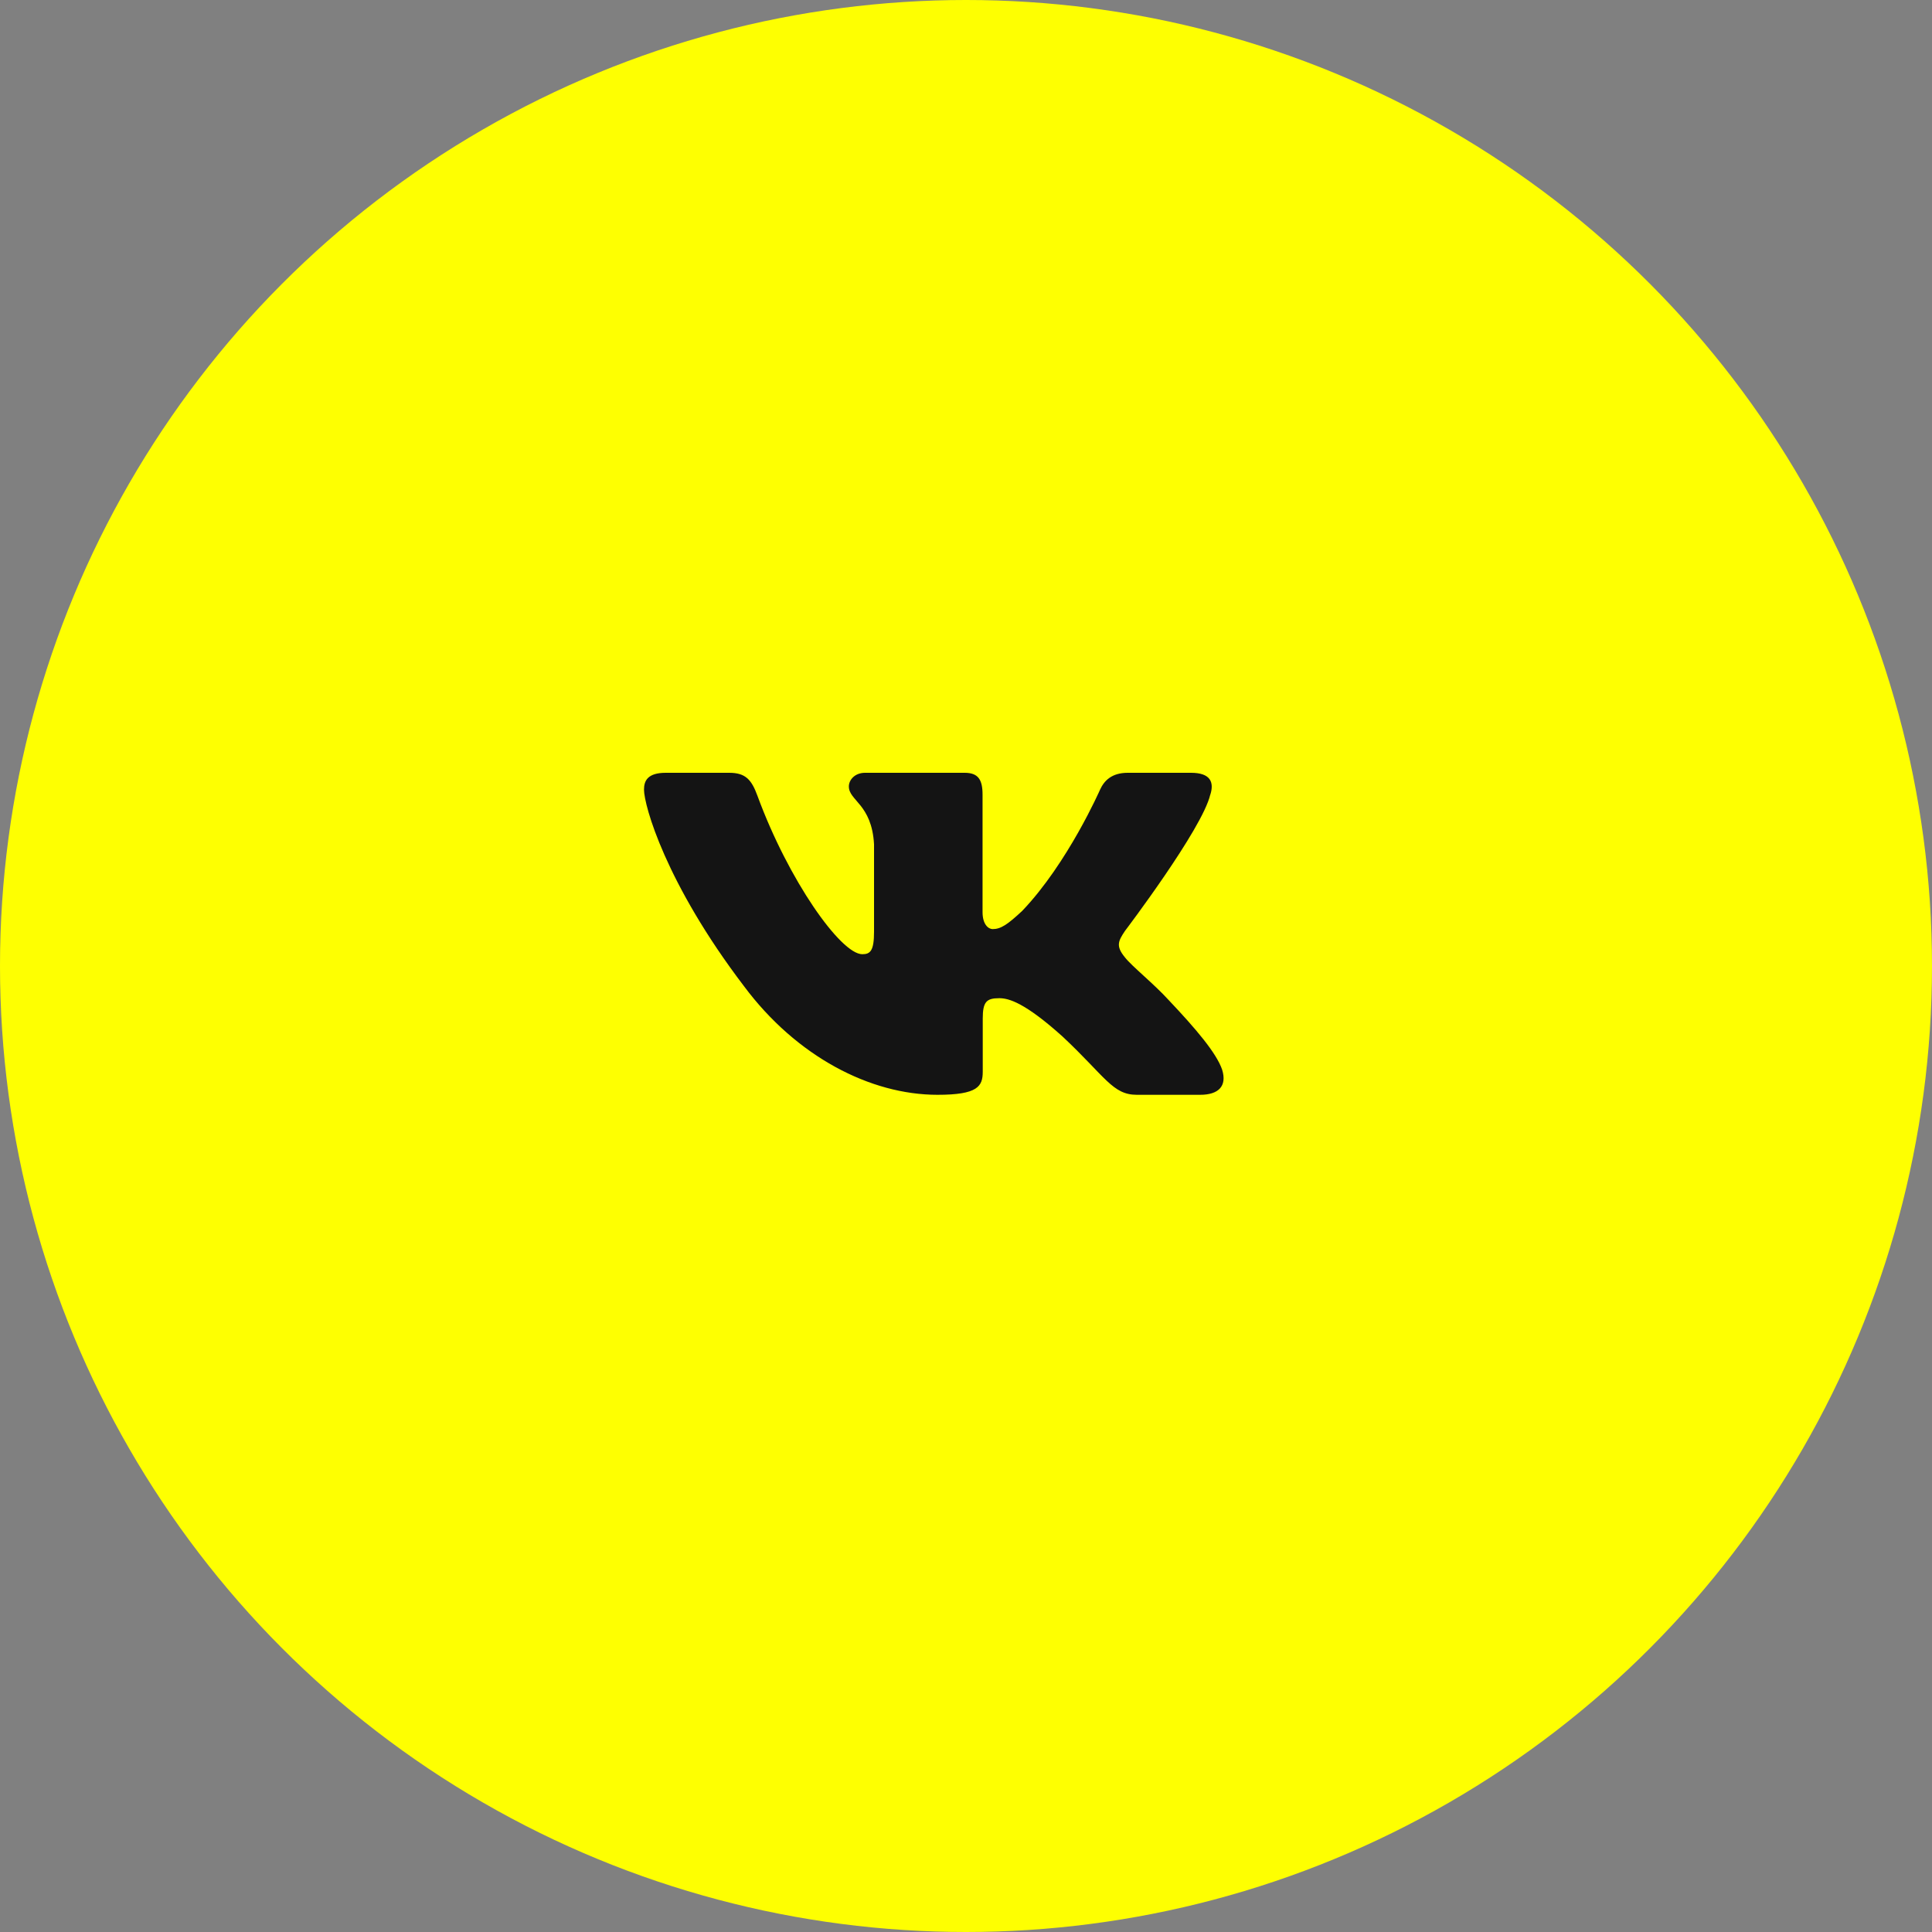
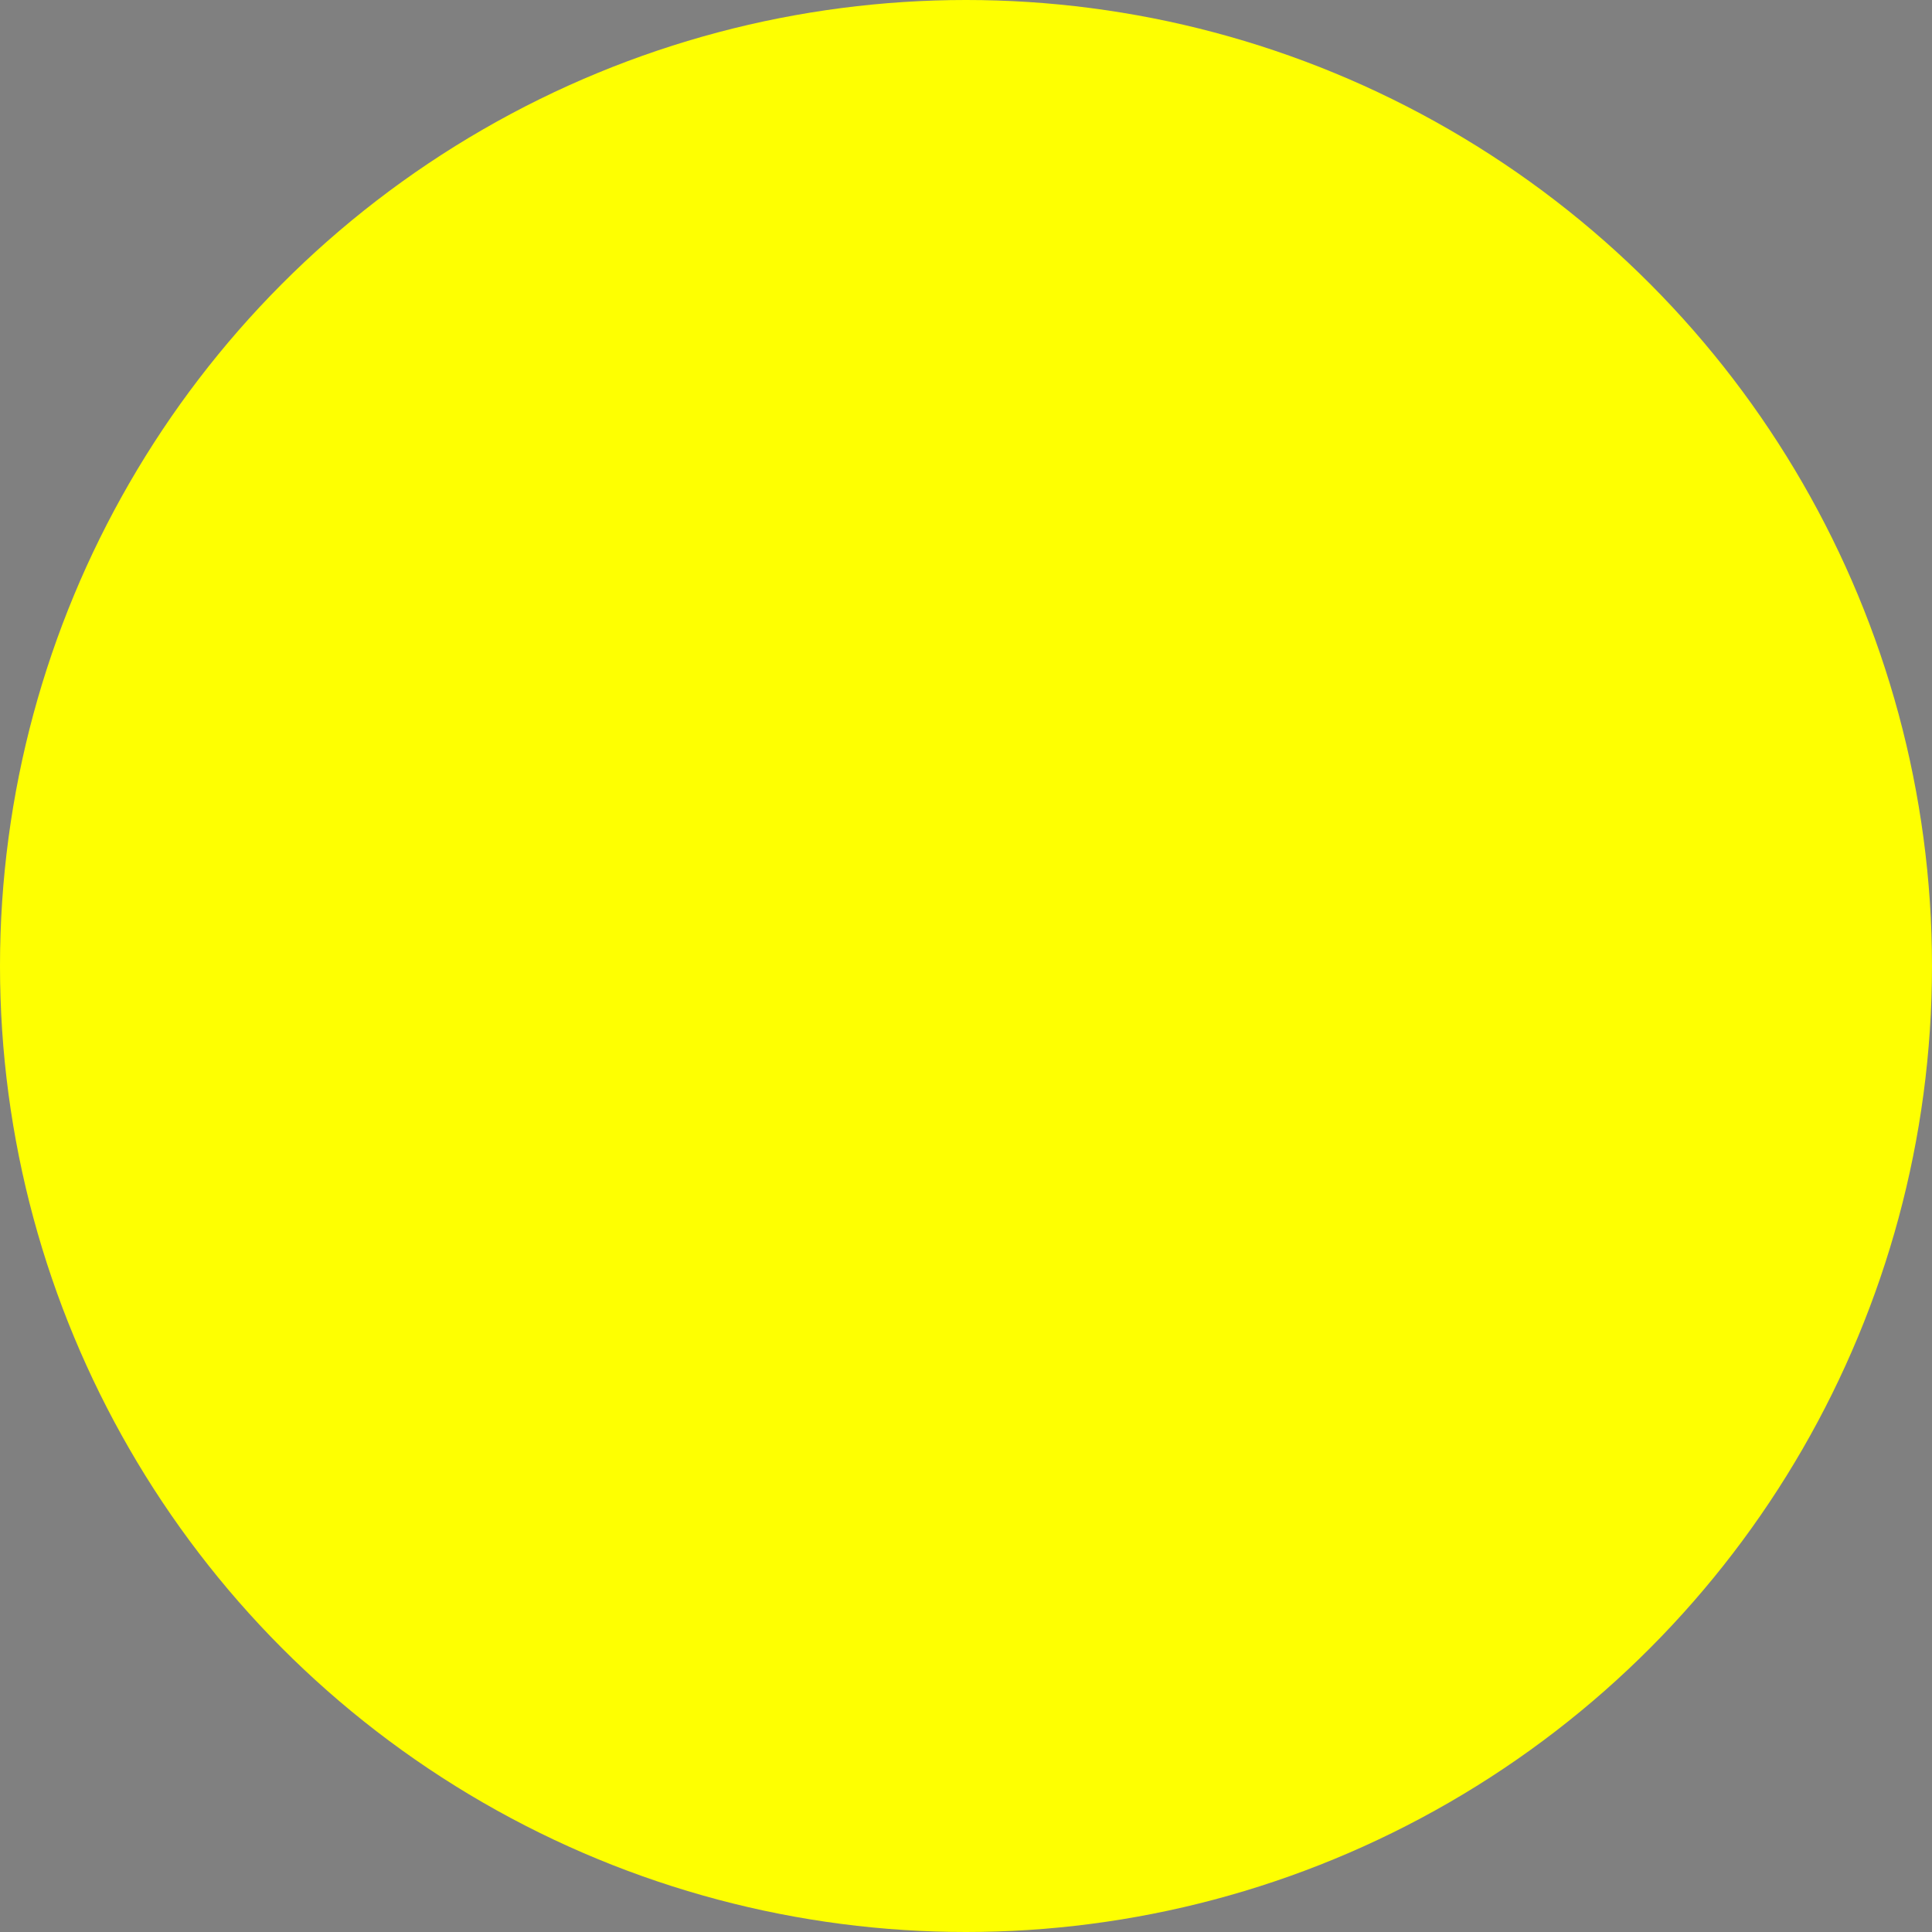
<svg xmlns="http://www.w3.org/2000/svg" width="30" height="30" viewBox="0 0 30 30" fill="none">
  <rect x="0" y="0" width="30" height="30" fill="#808080" stroke="none" />
  <circle cx="15" cy="15" r="15" fill="#FEFF01" />
-   <path fill-rule="evenodd" clip-rule="evenodd" d="M18.794 12.339C18.856 12.144 18.794 12 18.495 12H17.511C17.261 12 17.145 12.124 17.082 12.261C17.082 12.261 16.582 13.402 15.873 14.144C15.643 14.359 15.539 14.427 15.414 14.427C15.351 14.427 15.257 14.359 15.257 14.163V12.339C15.257 12.104 15.188 12 14.979 12H13.432C13.275 12 13.181 12.109 13.181 12.212C13.181 12.434 13.536 12.485 13.572 13.109V14.466C13.572 14.763 13.515 14.817 13.39 14.817C13.056 14.817 12.244 13.67 11.762 12.358C11.669 12.103 11.574 12 11.323 12H10.338C10.056 12 10 12.124 10 12.261C10 12.504 10.334 13.714 11.554 15.315C12.368 16.407 13.514 17 14.557 17C15.183 17 15.26 16.869 15.26 16.642V15.816C15.26 15.553 15.32 15.5 15.518 15.5C15.664 15.5 15.914 15.569 16.499 16.095C17.166 16.72 17.276 17 17.652 17H18.636C18.917 17 19.058 16.869 18.977 16.609C18.888 16.35 18.569 15.975 18.147 15.529C17.917 15.276 17.573 15.002 17.468 14.866C17.323 14.69 17.364 14.612 17.468 14.456C17.468 14.456 18.668 12.875 18.793 12.339H18.794Z" fill="#141414" />
</svg>